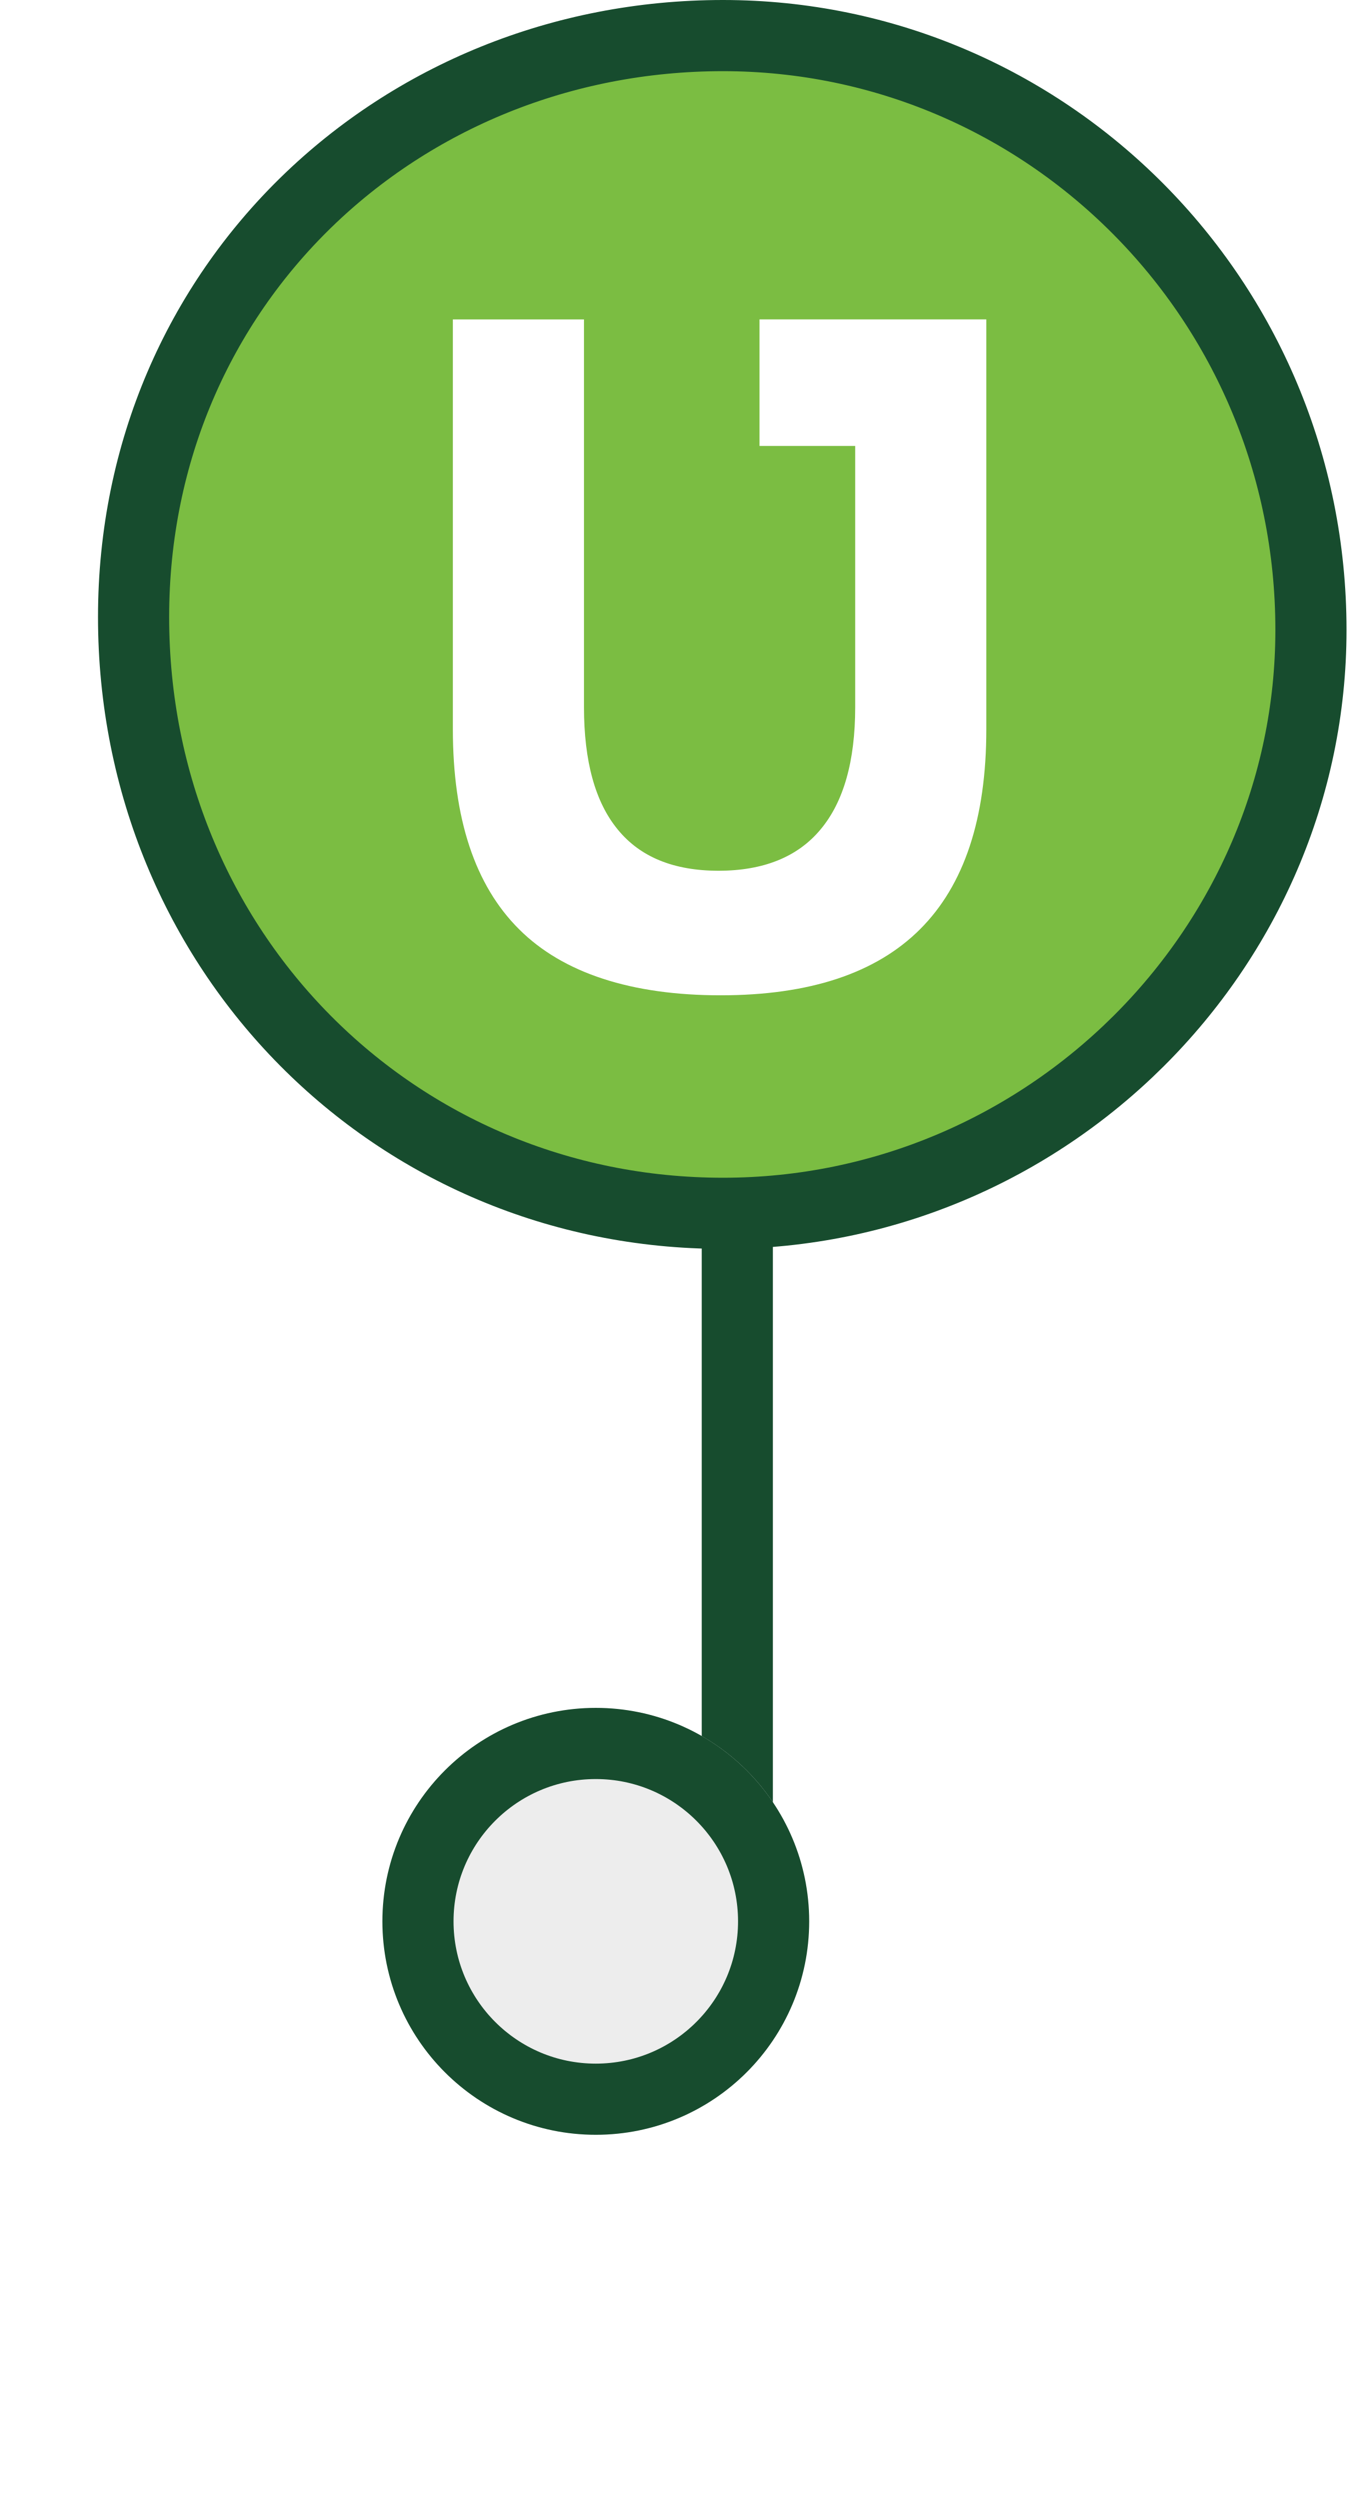
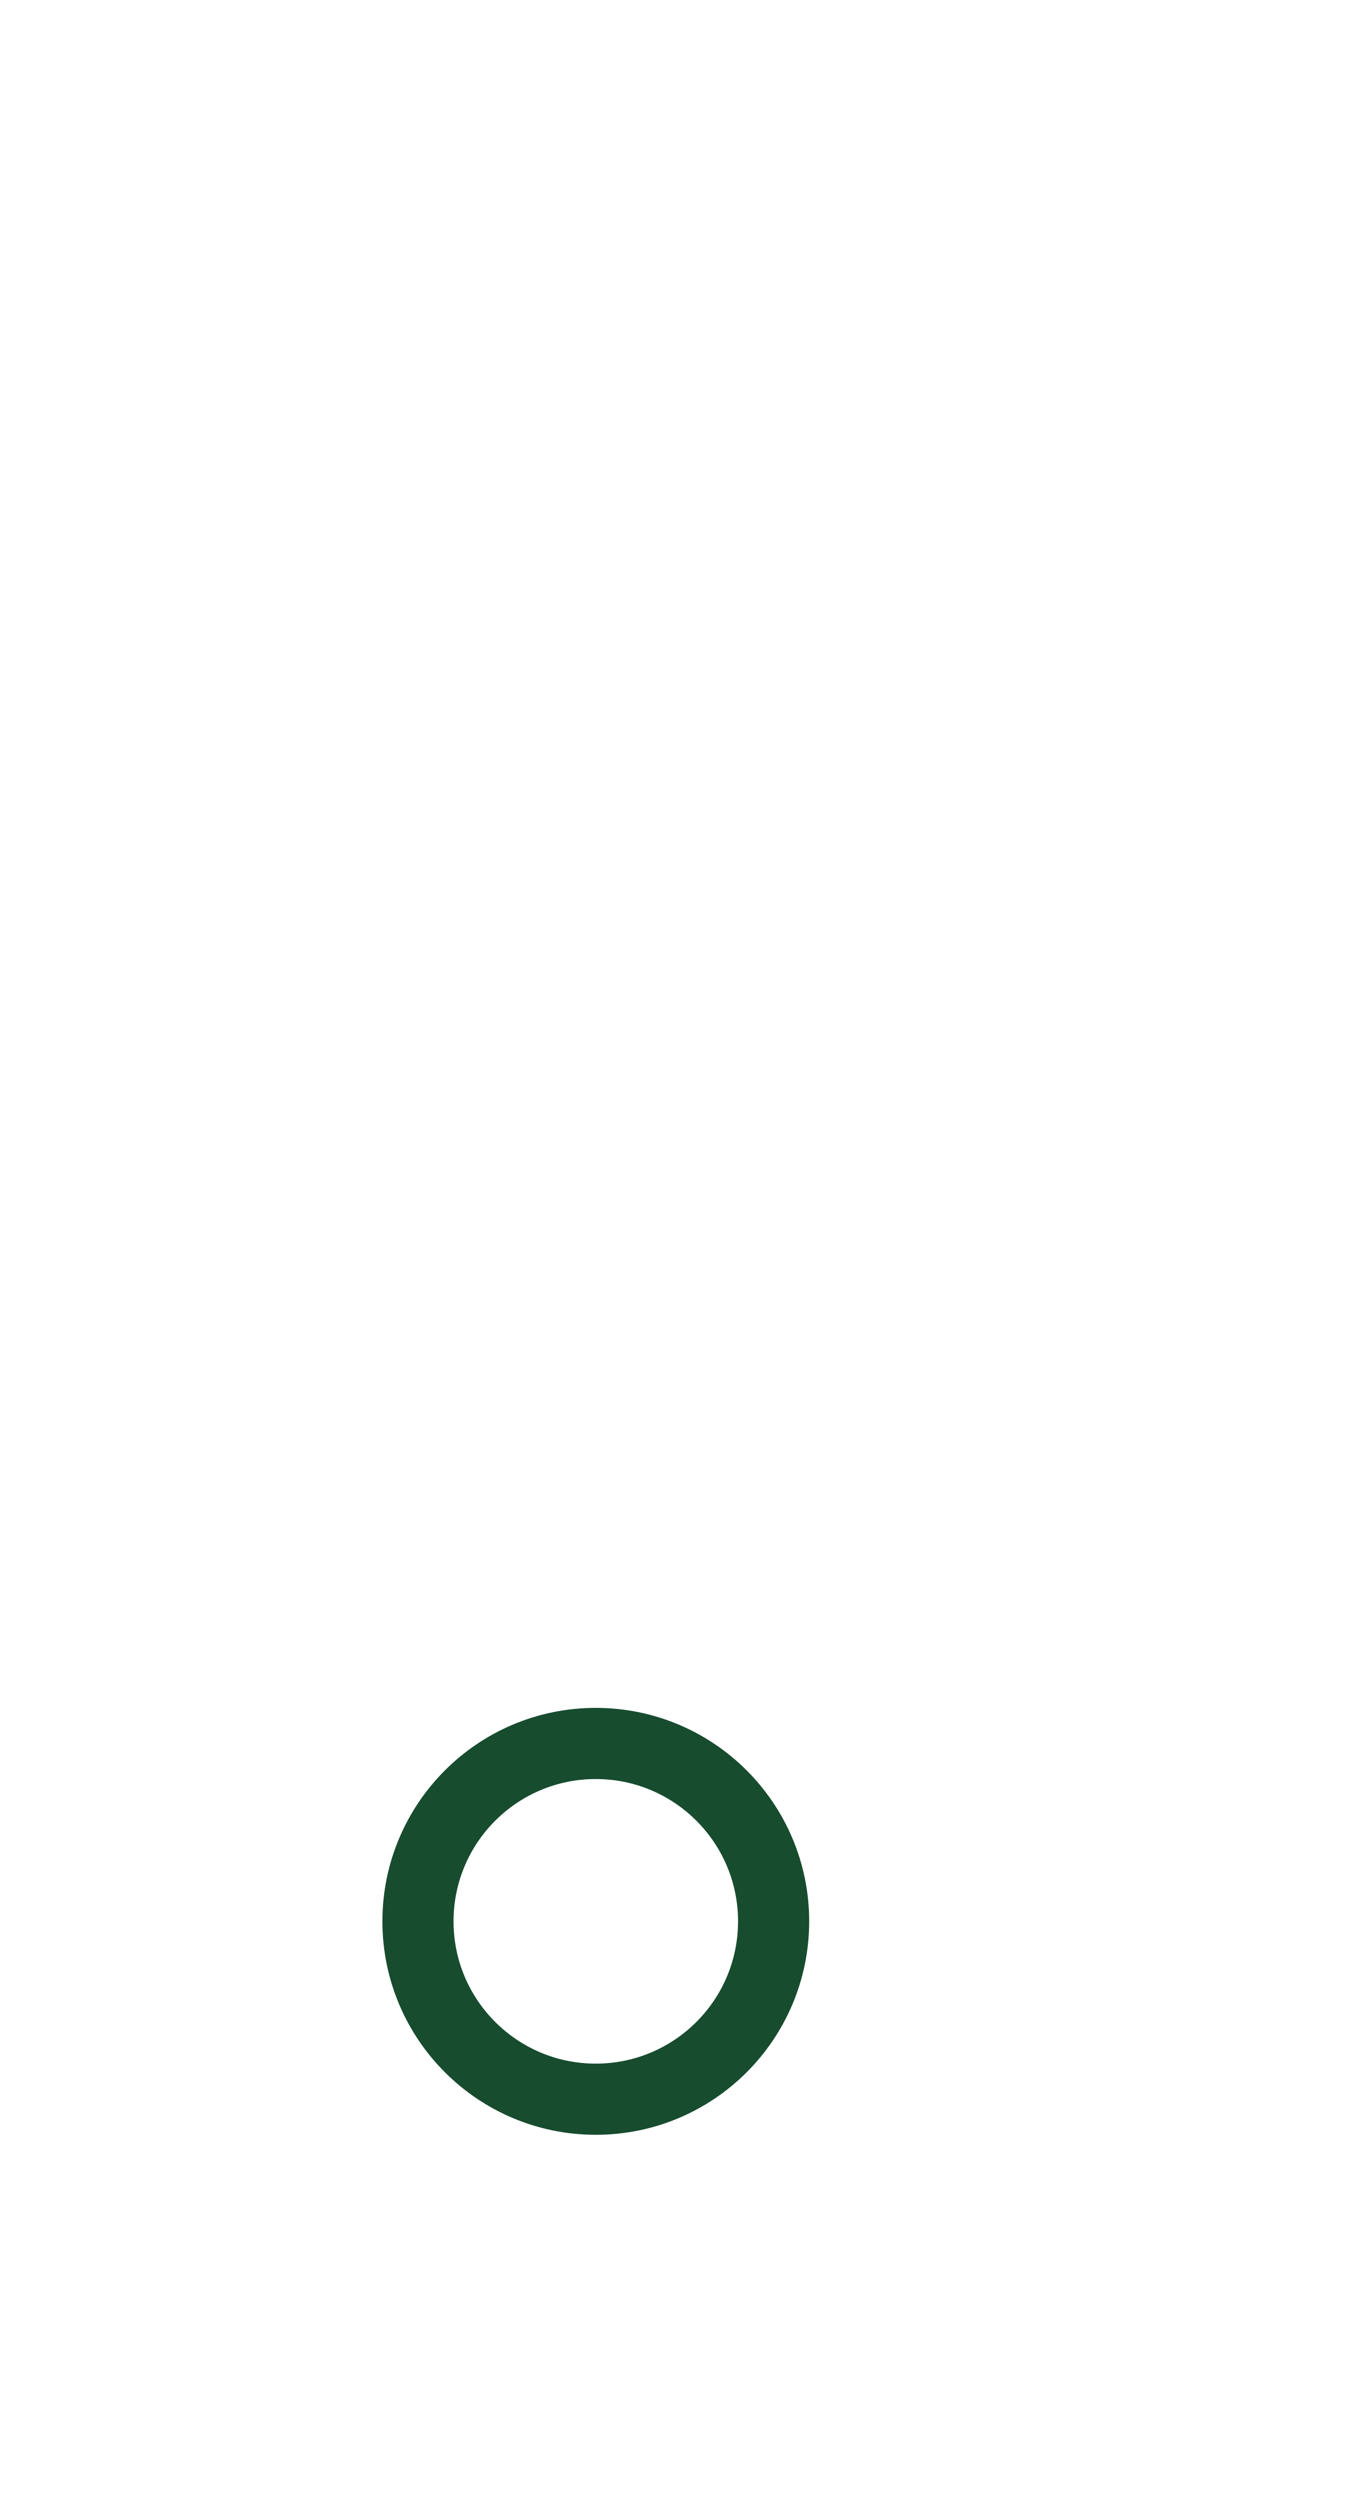
<svg xmlns="http://www.w3.org/2000/svg" width="28" height="51" viewBox="0 0 28 51" fill="none">
-   <path d="M15.047 14.5V40.266" stroke="#174C2E" stroke-width="1.452" />
-   <path d="M14.754 0.726C21.345 0.726 26.754 6.104 26.754 12.851C26.754 19.378 21.348 24.752 14.762 24.754C8.048 24.758 2.726 19.395 2.726 12.59C2.726 5.812 8.14 0.726 14.754 0.726Z" fill="#7BBD42" stroke="#174C2E" stroke-width="1.452" />
-   <path fill-rule="evenodd" clip-rule="evenodd" d="M20.129 6.517V14.875C20.129 16.697 19.679 18.057 18.777 18.958C17.876 19.858 16.518 20.306 14.706 20.306C12.894 20.306 11.494 19.858 10.593 18.958C9.69 18.059 9.242 16.697 9.242 14.875V6.517H11.918V14.426C11.918 15.533 12.147 16.366 12.608 16.925C13.066 17.486 13.752 17.765 14.664 17.765C15.575 17.765 16.278 17.486 16.747 16.921C17.217 16.36 17.453 15.528 17.453 14.426V9.098H15.5V6.516H20.129V6.517Z" fill="white" />
  <g filter="url(#filter0_d_15574_29243)">
-     <circle cx="15.062" cy="39.199" r="4.355" fill="#EDEDED" />
    <circle cx="15.062" cy="39.199" r="3.629" stroke="#174C2E" stroke-width="1.452" />
  </g>
  <defs>
    <filter id="filter0_d_15574_29243" x="0.546" y="27.586" width="23.227" height="23.227" filterUnits="userSpaceOnUse" color-interpolation-filters="sRGB">
      <feFlood flood-opacity="0" result="BackgroundImageFix" />
      <feColorMatrix in="SourceAlpha" type="matrix" values="0 0 0 0 0 0 0 0 0 0 0 0 0 0 0 0 0 0 127 0" result="hardAlpha" />
      <feOffset dx="-2.903" />
      <feGaussianBlur stdDeviation="3.629" />
      <feComposite in2="hardAlpha" operator="out" />
      <feColorMatrix type="matrix" values="0 0 0 0 0 0 0 0 0 0 0 0 0 0 0 0 0 0 0.1 0" />
      <feBlend mode="normal" in2="BackgroundImageFix" result="effect1_dropShadow_15574_29243" />
      <feBlend mode="normal" in="SourceGraphic" in2="effect1_dropShadow_15574_29243" result="shape" />
    </filter>
  </defs>
</svg>